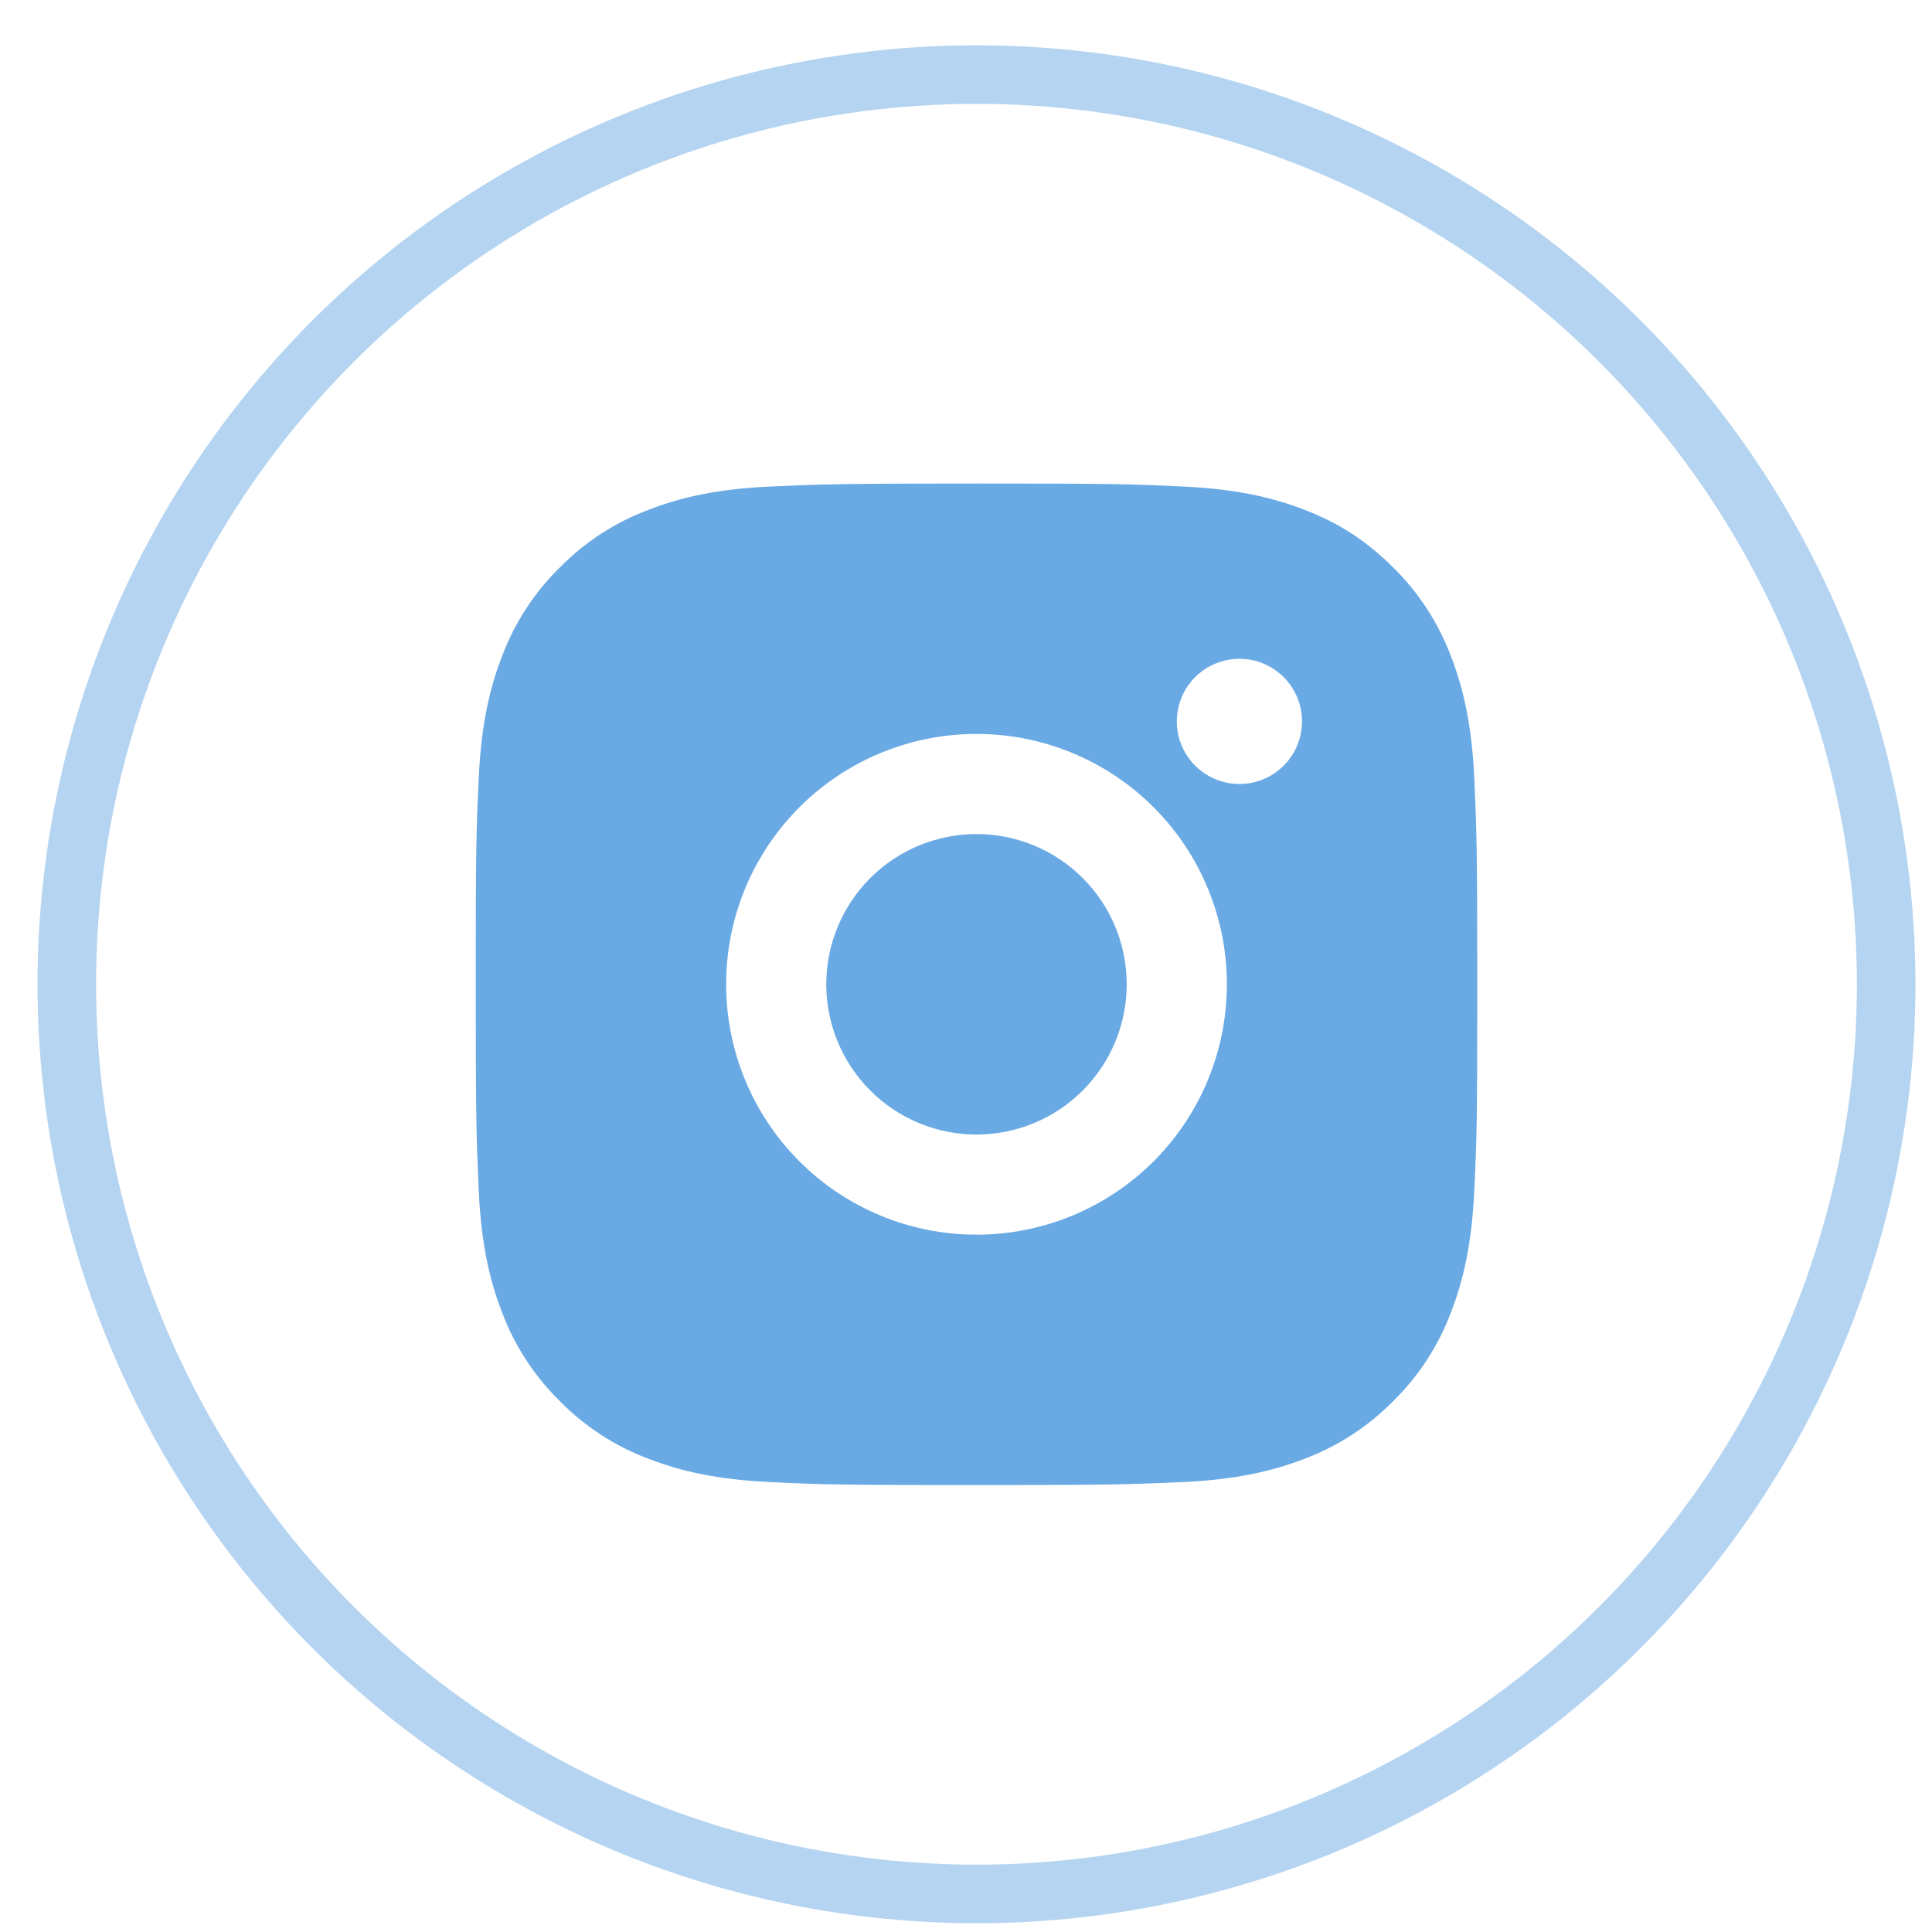
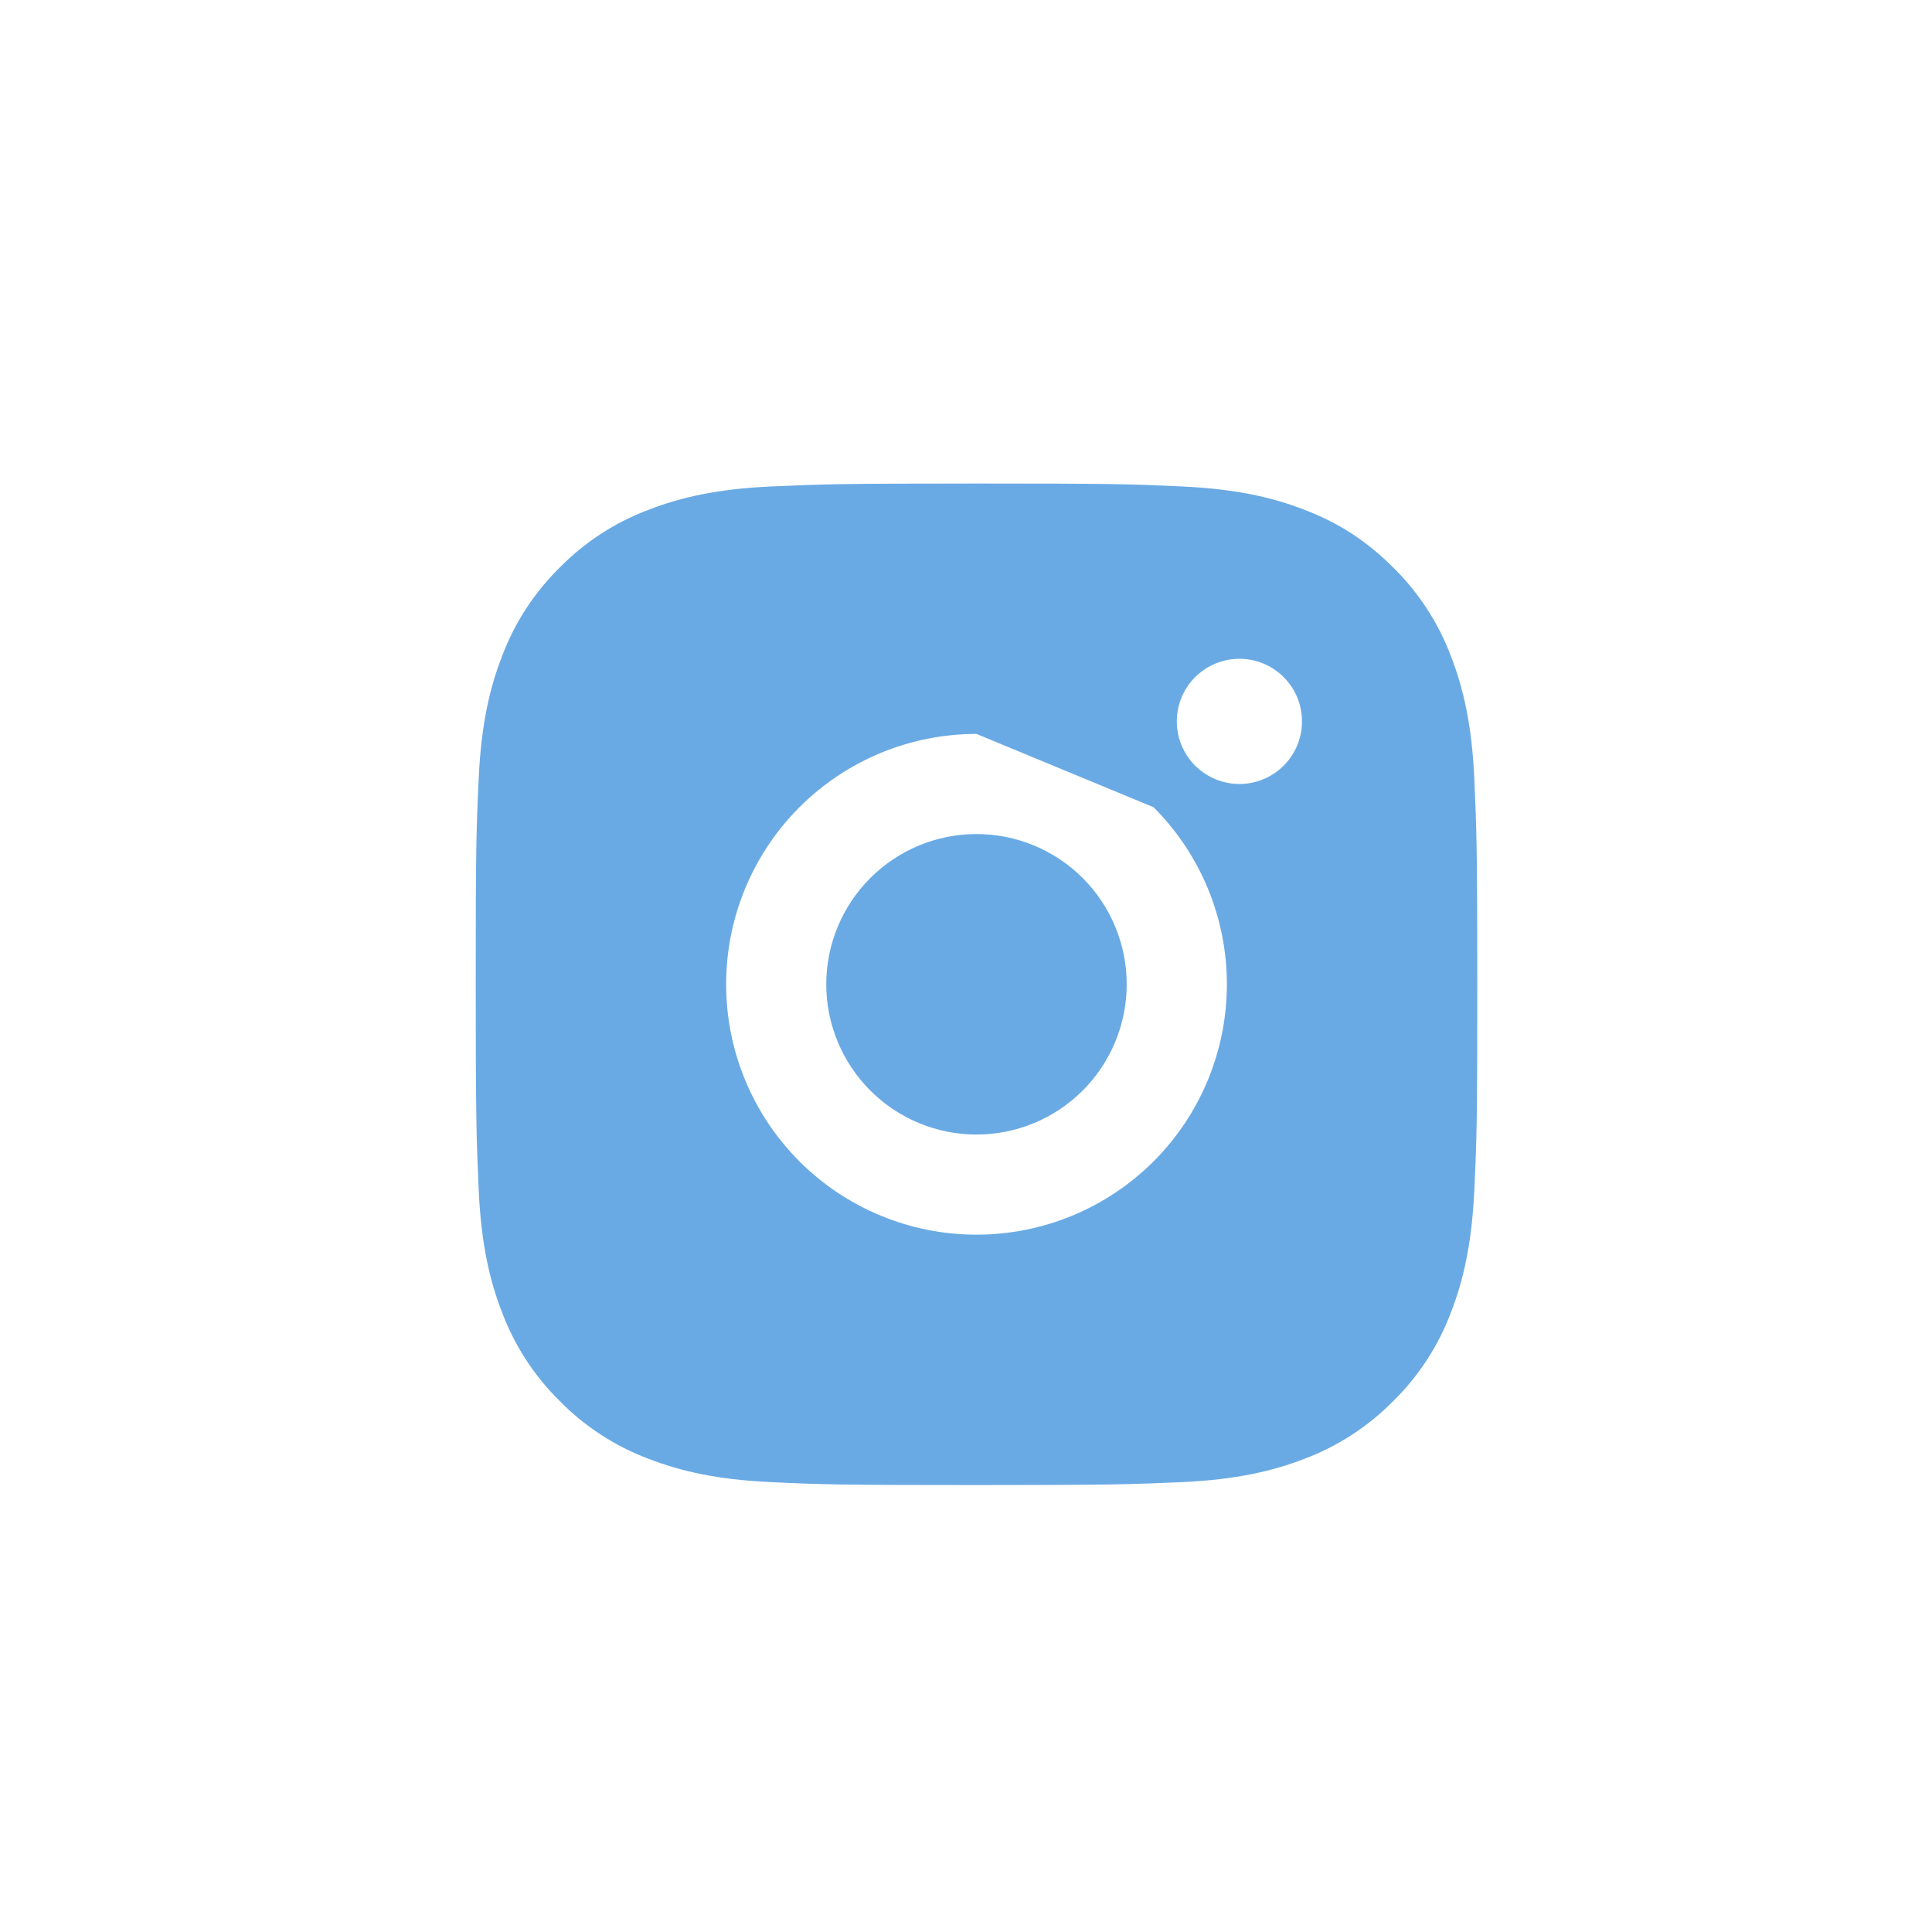
<svg xmlns="http://www.w3.org/2000/svg" width="33" height="33" viewBox="0 0 33 33" fill="none">
-   <path d="M16.679 8.259C19.003 8.259 19.293 8.267 20.205 8.31C21.116 8.353 21.736 8.496 22.282 8.708C22.847 8.925 23.322 9.219 23.798 9.694C24.233 10.122 24.569 10.639 24.784 11.21C24.995 11.755 25.139 12.376 25.182 13.287C25.222 14.198 25.233 14.489 25.233 16.812C25.233 19.137 25.225 19.427 25.182 20.338C25.139 21.249 24.995 21.869 24.784 22.415C24.57 22.986 24.233 23.504 23.798 23.931C23.37 24.366 22.853 24.702 22.282 24.917C21.737 25.128 21.116 25.272 20.205 25.315C19.293 25.355 19.003 25.366 16.679 25.366C14.355 25.366 14.065 25.358 13.154 25.315C12.243 25.272 11.623 25.128 11.077 24.917C10.506 24.703 9.988 24.366 9.561 23.931C9.126 23.503 8.789 22.986 8.575 22.415C8.363 21.87 8.22 21.249 8.177 20.338C8.137 19.427 8.126 19.137 8.126 16.812C8.126 14.489 8.134 14.198 8.177 13.287C8.22 12.375 8.363 11.755 8.575 11.21C8.789 10.639 9.125 10.121 9.561 9.694C9.988 9.259 10.506 8.922 11.077 8.708C11.623 8.496 12.242 8.353 13.154 8.31C14.065 8.27 14.355 8.259 16.679 8.259ZM16.679 12.536C15.545 12.536 14.457 12.986 13.655 13.788C12.853 14.59 12.403 15.678 12.403 16.812C12.403 17.947 12.853 19.035 13.655 19.837C14.457 20.639 15.545 21.089 16.679 21.089C17.814 21.089 18.901 20.639 19.704 19.837C20.506 19.035 20.956 17.947 20.956 16.812C20.956 15.678 20.506 14.59 19.704 13.788C18.901 12.986 17.814 12.536 16.679 12.536ZM22.239 12.322C22.239 12.038 22.127 11.766 21.926 11.566C21.726 11.365 21.454 11.253 21.17 11.253C20.887 11.253 20.615 11.365 20.414 11.566C20.213 11.766 20.101 12.038 20.101 12.322C20.101 12.605 20.213 12.877 20.414 13.078C20.615 13.278 20.887 13.391 21.17 13.391C21.454 13.391 21.726 13.278 21.926 13.078C22.127 12.877 22.239 12.605 22.239 12.322ZM16.679 14.246C17.36 14.246 18.013 14.517 18.494 14.998C18.975 15.479 19.245 16.132 19.245 16.812C19.245 17.493 18.975 18.146 18.494 18.627C18.013 19.108 17.36 19.379 16.679 19.379C15.999 19.379 15.346 19.108 14.865 18.627C14.384 18.146 14.113 17.493 14.113 16.812C14.113 16.132 14.384 15.479 14.865 14.998C15.346 14.517 15.999 14.246 16.679 14.246Z" fill="#6AAAE4" />
-   <circle opacity="0.5" cx="16.679" cy="16.812" r="15.538" stroke="#6AAAE4" />
+   <path d="M16.679 8.259C19.003 8.259 19.293 8.267 20.205 8.31C21.116 8.353 21.736 8.496 22.282 8.708C22.847 8.925 23.322 9.219 23.798 9.694C24.233 10.122 24.569 10.639 24.784 11.21C24.995 11.755 25.139 12.376 25.182 13.287C25.222 14.198 25.233 14.489 25.233 16.812C25.233 19.137 25.225 19.427 25.182 20.338C25.139 21.249 24.995 21.869 24.784 22.415C24.57 22.986 24.233 23.504 23.798 23.931C23.37 24.366 22.853 24.702 22.282 24.917C21.737 25.128 21.116 25.272 20.205 25.315C19.293 25.355 19.003 25.366 16.679 25.366C14.355 25.366 14.065 25.358 13.154 25.315C12.243 25.272 11.623 25.128 11.077 24.917C10.506 24.703 9.988 24.366 9.561 23.931C9.126 23.503 8.789 22.986 8.575 22.415C8.363 21.87 8.22 21.249 8.177 20.338C8.137 19.427 8.126 19.137 8.126 16.812C8.126 14.489 8.134 14.198 8.177 13.287C8.22 12.375 8.363 11.755 8.575 11.21C8.789 10.639 9.125 10.121 9.561 9.694C9.988 9.259 10.506 8.922 11.077 8.708C11.623 8.496 12.242 8.353 13.154 8.31C14.065 8.27 14.355 8.259 16.679 8.259ZM16.679 12.536C15.545 12.536 14.457 12.986 13.655 13.788C12.853 14.59 12.403 15.678 12.403 16.812C12.403 17.947 12.853 19.035 13.655 19.837C14.457 20.639 15.545 21.089 16.679 21.089C17.814 21.089 18.901 20.639 19.704 19.837C20.506 19.035 20.956 17.947 20.956 16.812C20.956 15.678 20.506 14.59 19.704 13.788ZM22.239 12.322C22.239 12.038 22.127 11.766 21.926 11.566C21.726 11.365 21.454 11.253 21.17 11.253C20.887 11.253 20.615 11.365 20.414 11.566C20.213 11.766 20.101 12.038 20.101 12.322C20.101 12.605 20.213 12.877 20.414 13.078C20.615 13.278 20.887 13.391 21.17 13.391C21.454 13.391 21.726 13.278 21.926 13.078C22.127 12.877 22.239 12.605 22.239 12.322ZM16.679 14.246C17.36 14.246 18.013 14.517 18.494 14.998C18.975 15.479 19.245 16.132 19.245 16.812C19.245 17.493 18.975 18.146 18.494 18.627C18.013 19.108 17.36 19.379 16.679 19.379C15.999 19.379 15.346 19.108 14.865 18.627C14.384 18.146 14.113 17.493 14.113 16.812C14.113 16.132 14.384 15.479 14.865 14.998C15.346 14.517 15.999 14.246 16.679 14.246Z" fill="#6AAAE4" />
</svg>